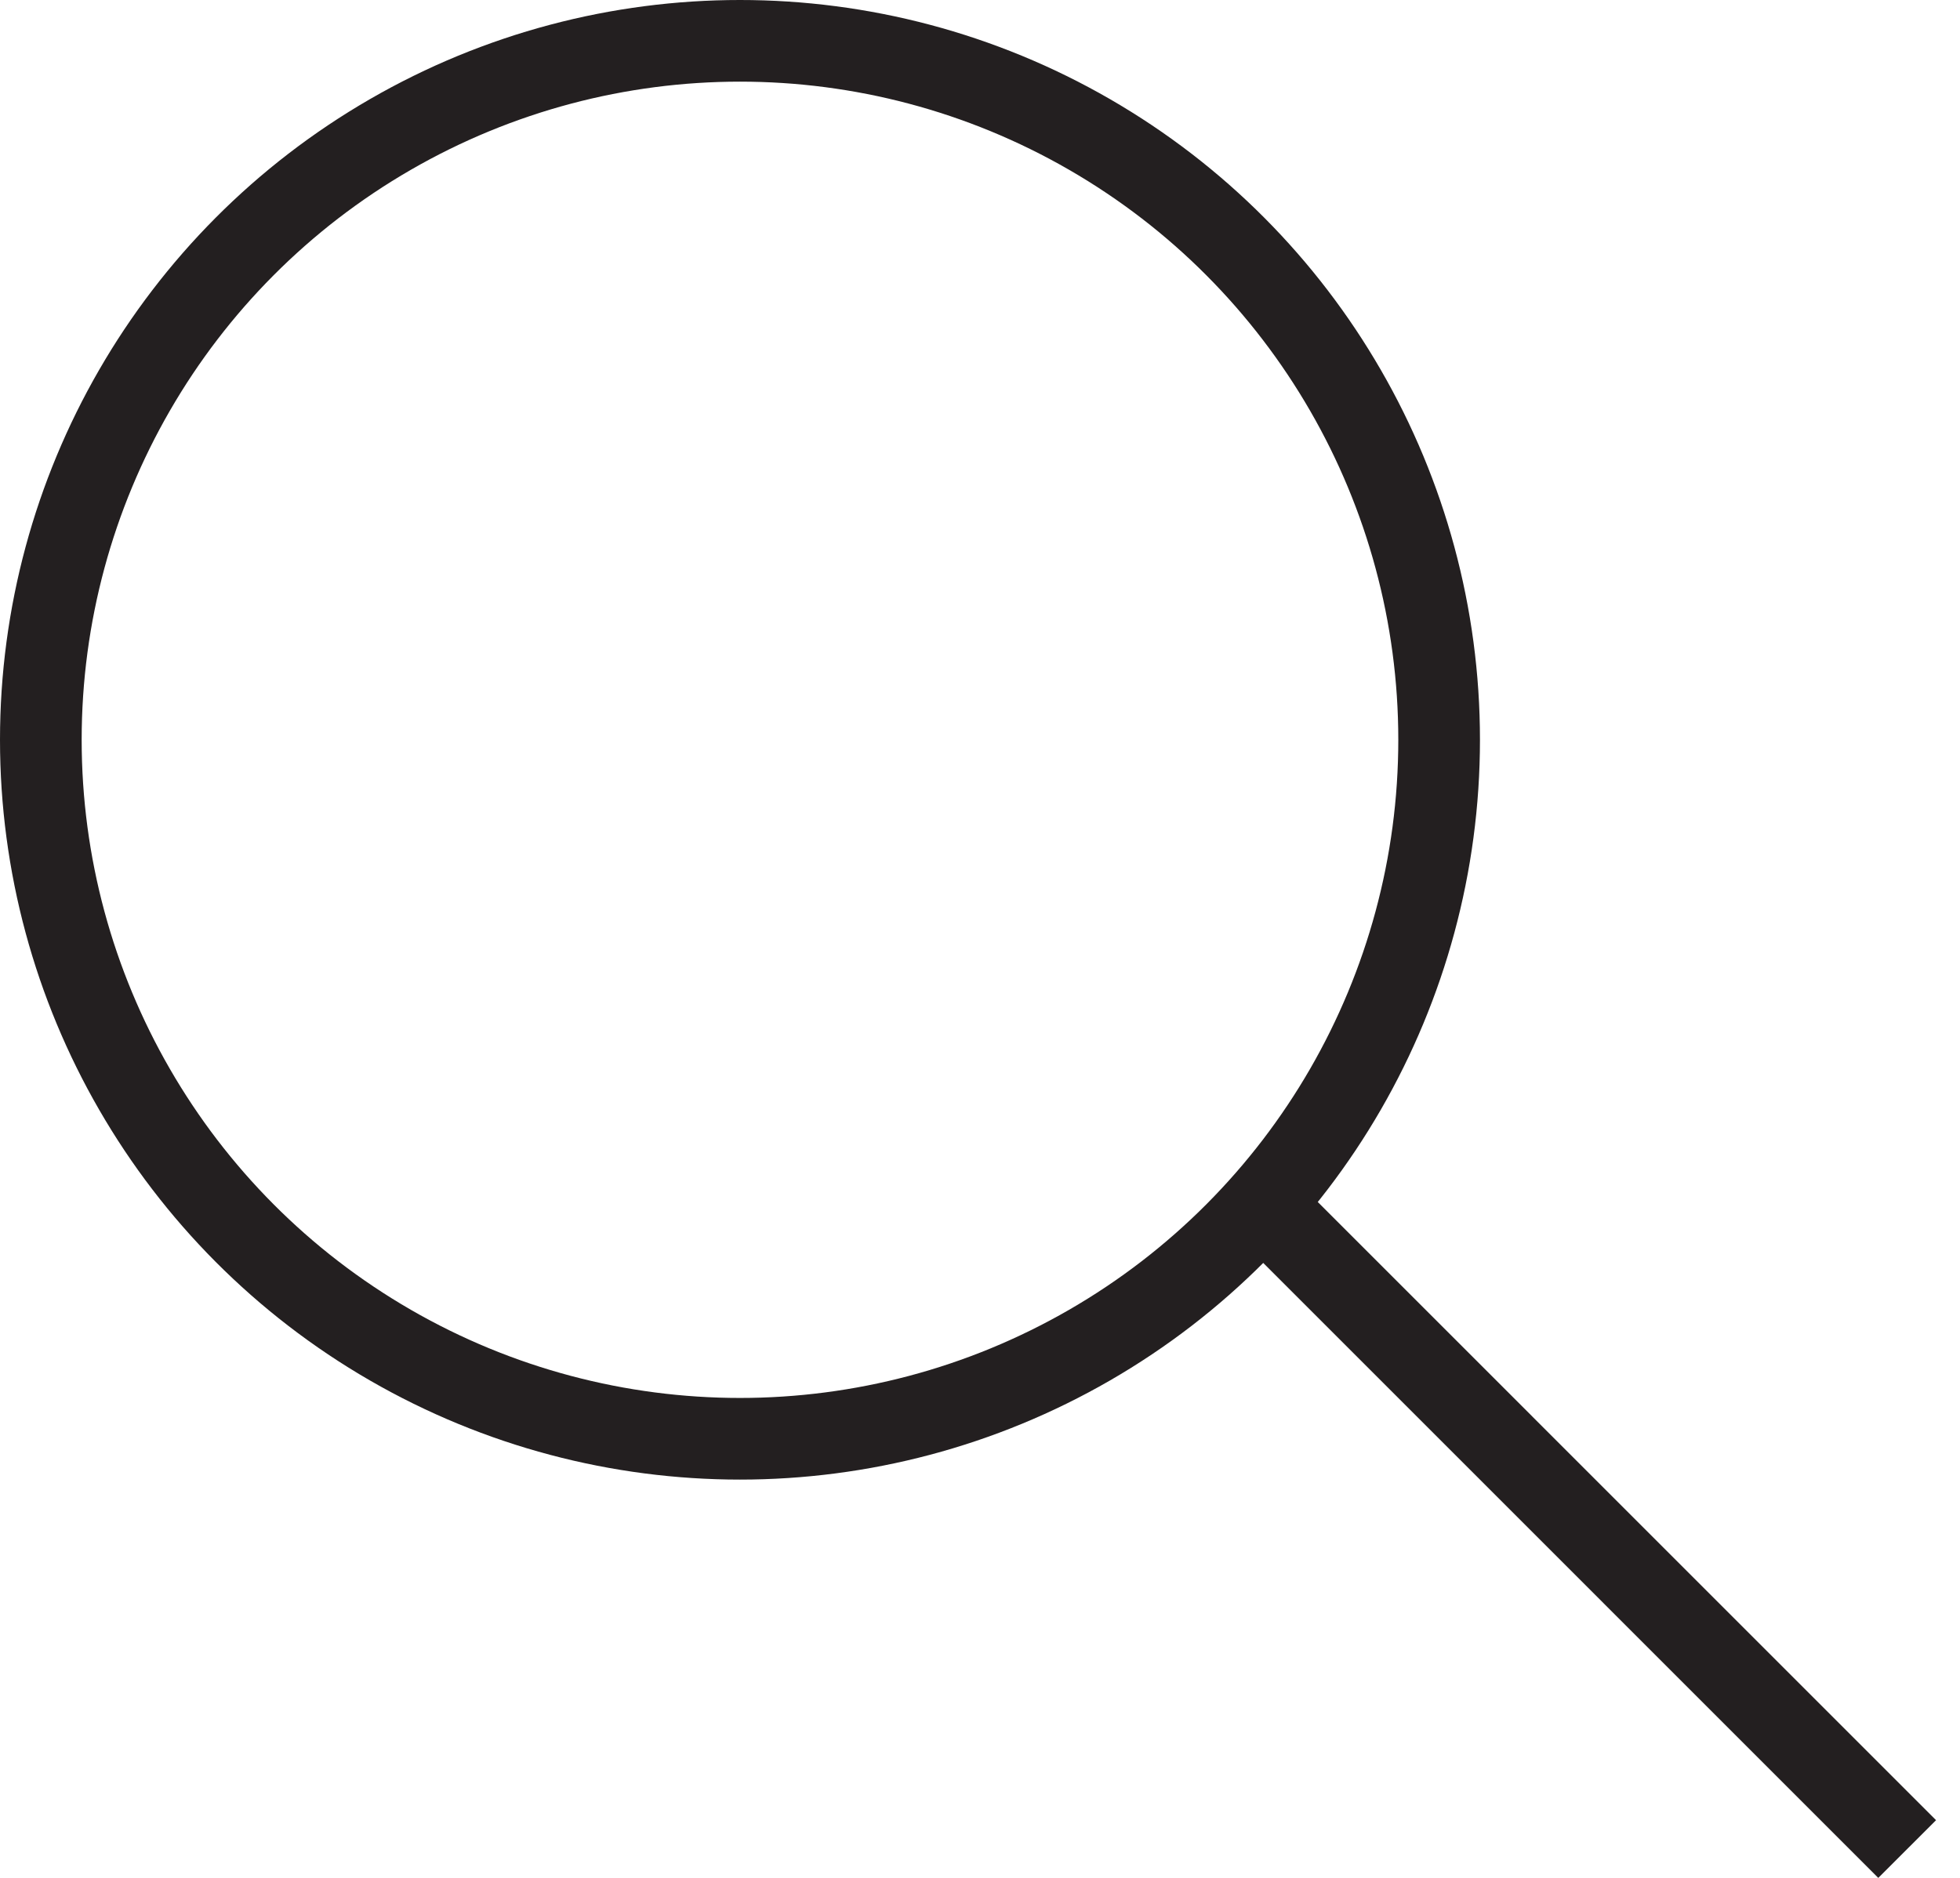
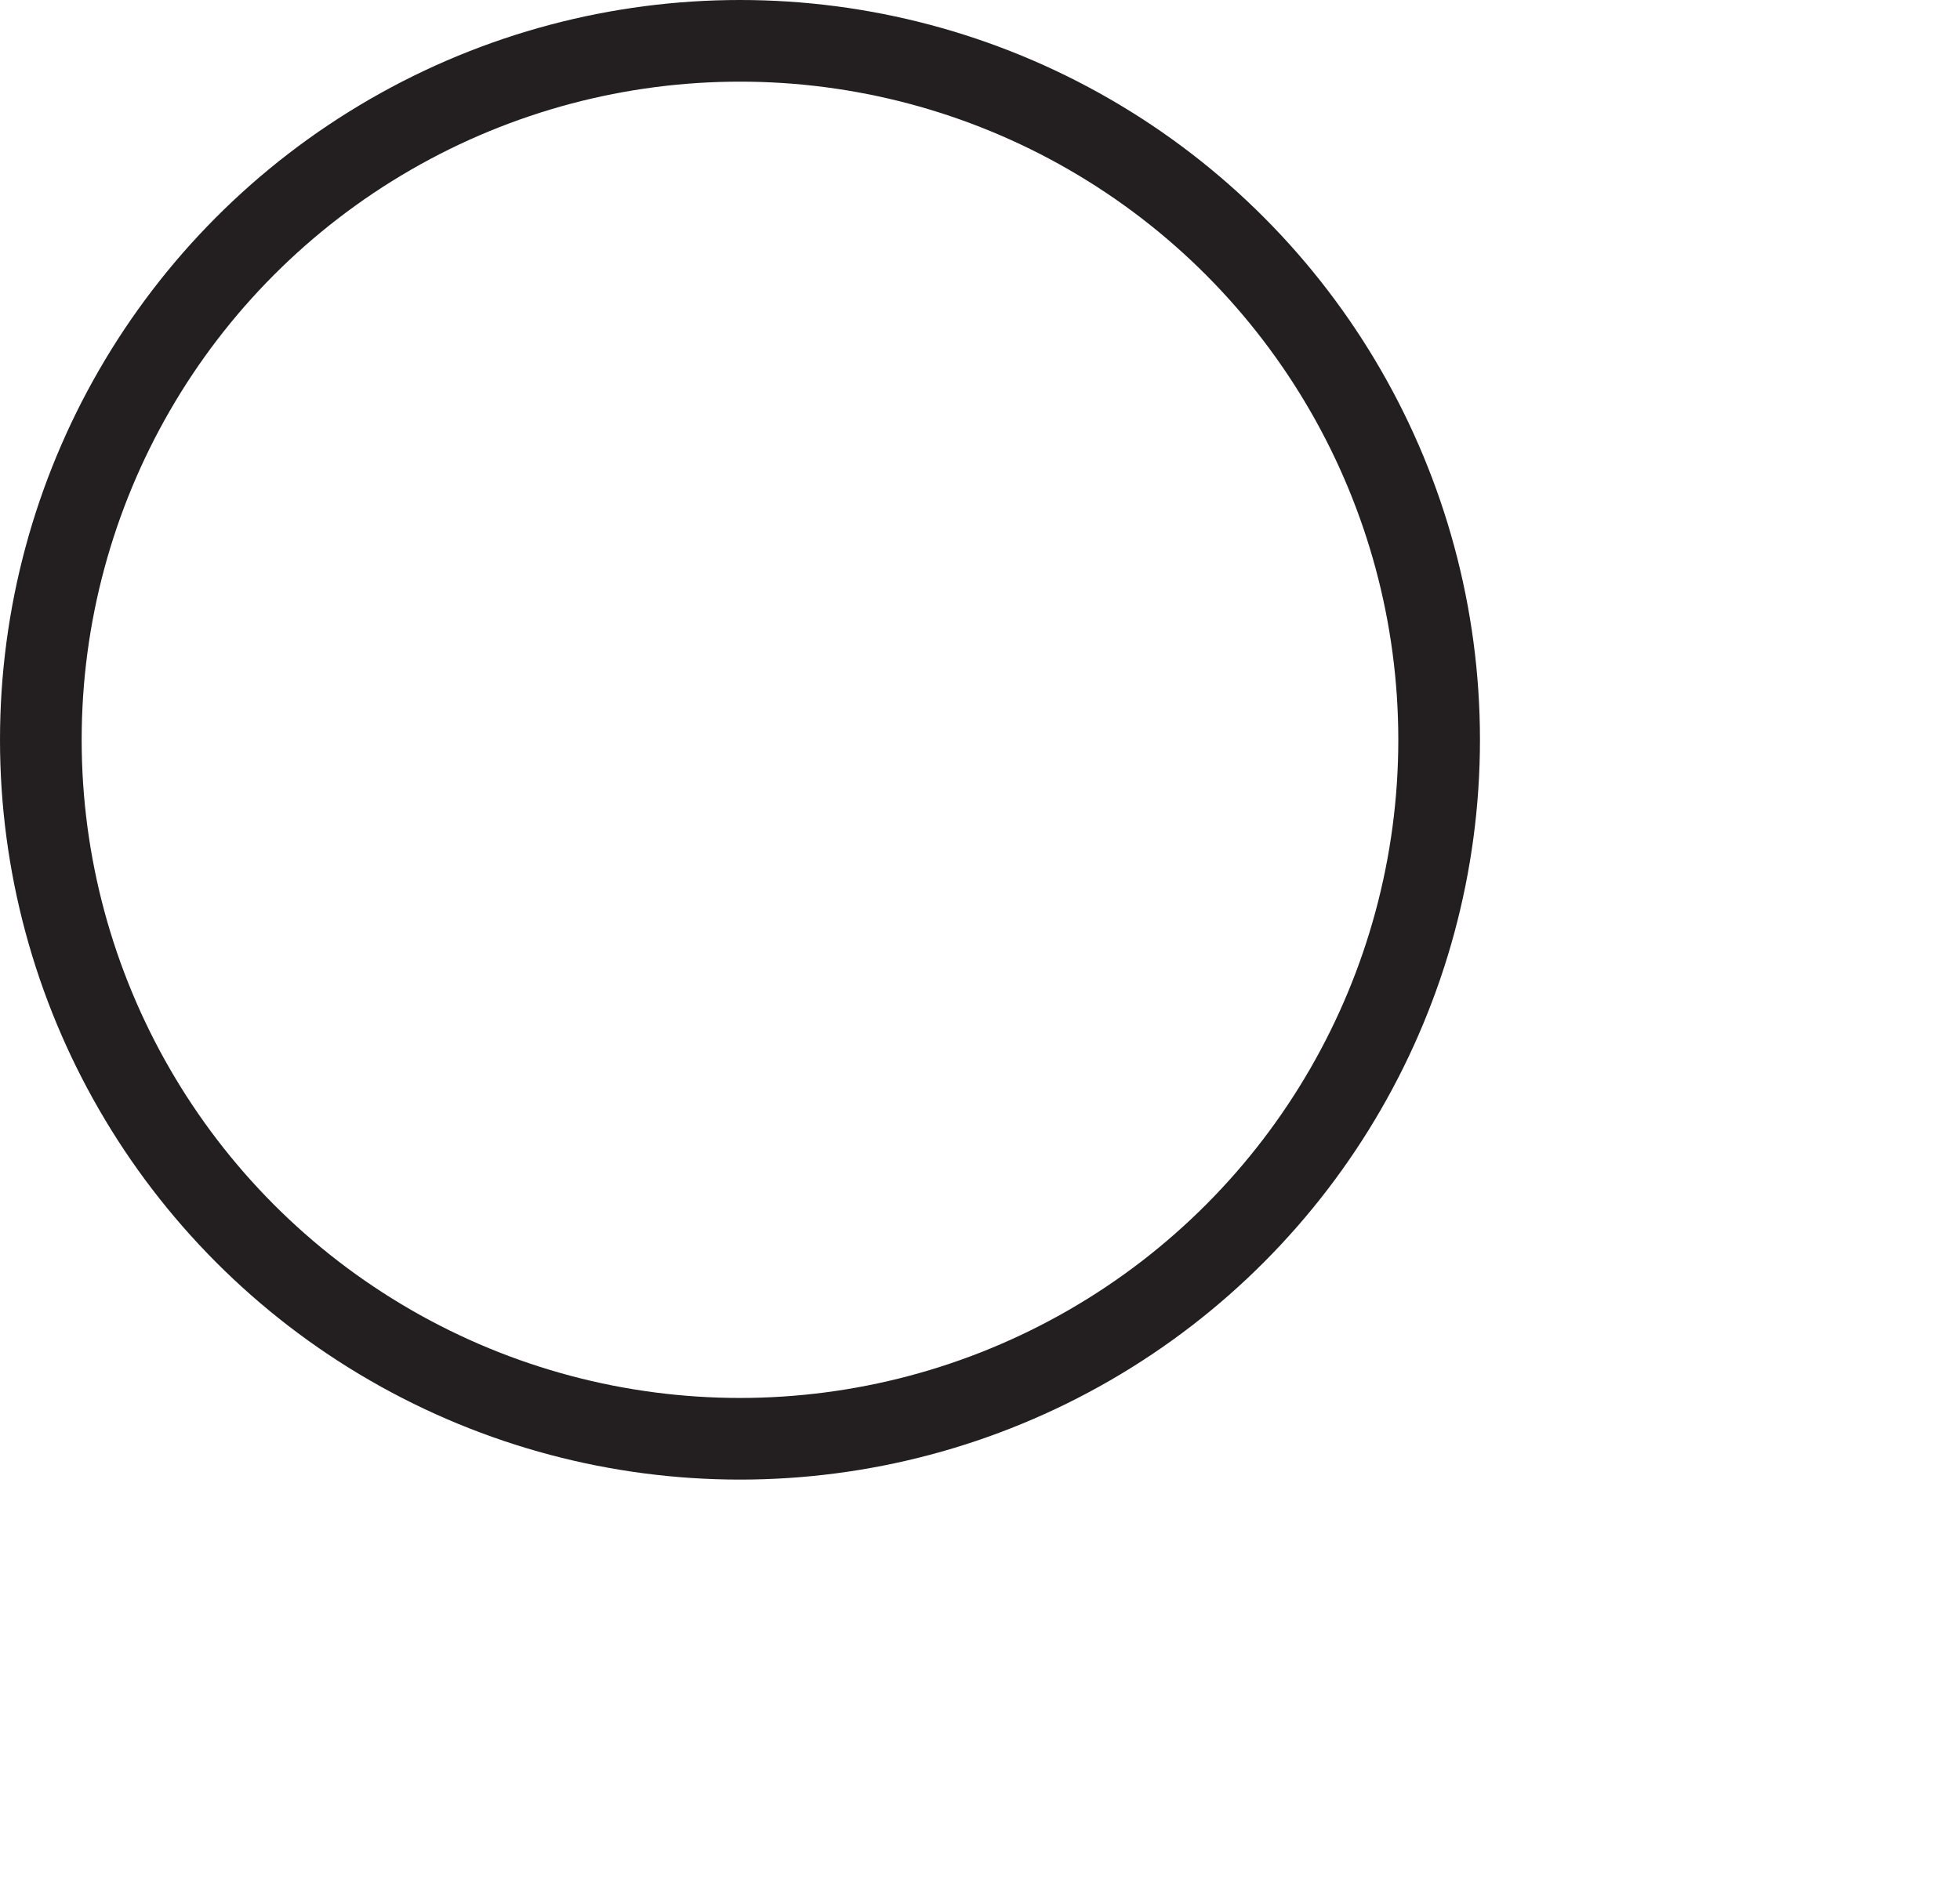
<svg xmlns="http://www.w3.org/2000/svg" width="24" height="23" viewBox="0 0 24 23" fill="none">
  <circle cx="9.061" cy="9.061" r="8.561" stroke="#231F20" />
-   <line x1="15.687" y1="14.98" x2="23.353" y2="22.647" stroke="#231F20" />
</svg>